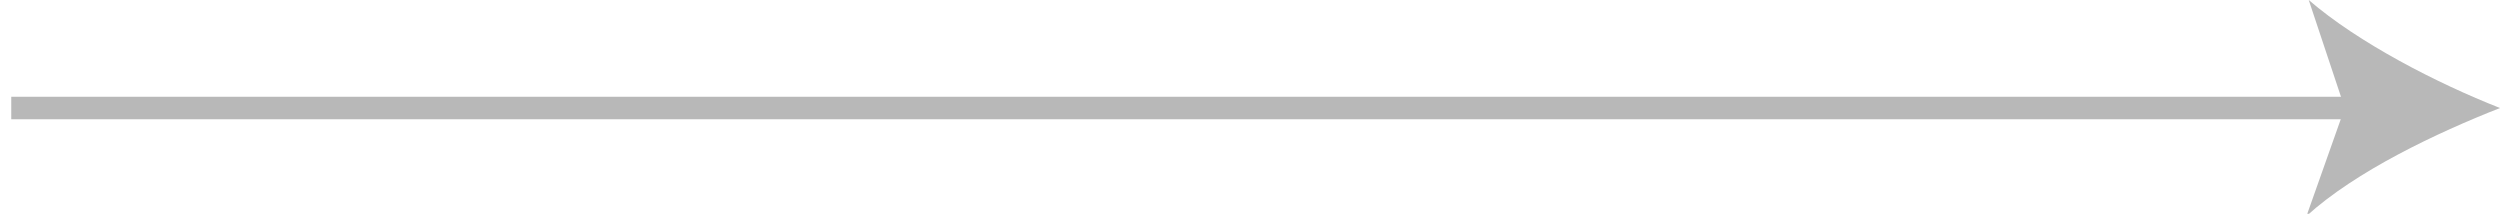
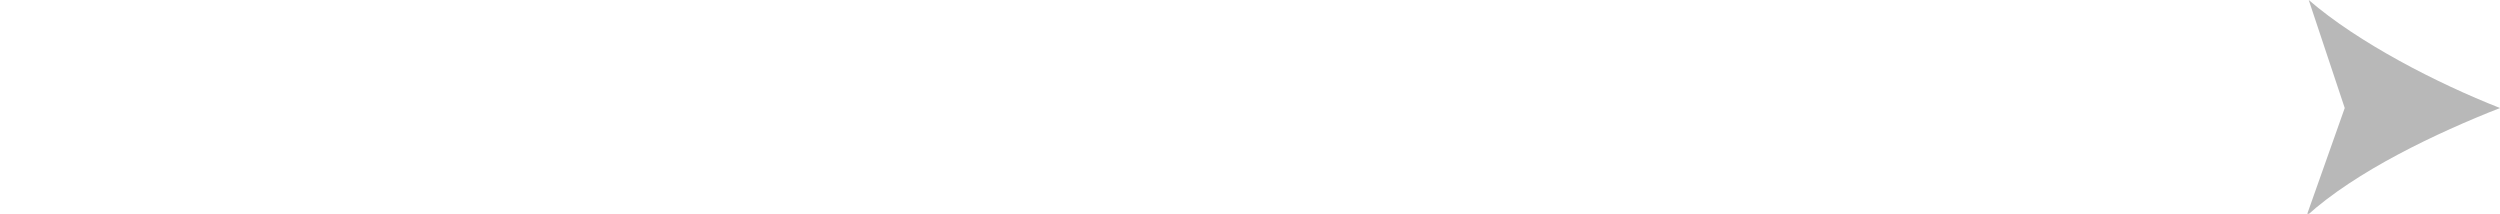
<svg xmlns="http://www.w3.org/2000/svg" version="1.1" id="Layer_1" x="0px" y="0px" viewBox="0 0 111.1 9.5" style="enable-background:new 0 0 111.1 9.5;" xml:space="preserve">
  <style type="text/css">
	.st0{fill:none;stroke:#B8B8B8;stroke-miterlimit:10;}
	.st1{fill:#B8B8B8;}
</style>
-   <line class="st0" x1="0.5" y1="4.8" x2="105.1" y2="4.8" />
  <path class="st1" d="M111.1,4.8c-2.8,1.1-6.4,2.8-8.6,4.8l1.7-4.8L102.6,0C104.8,1.9,108.3,3.7,111.1,4.8z" />
</svg>